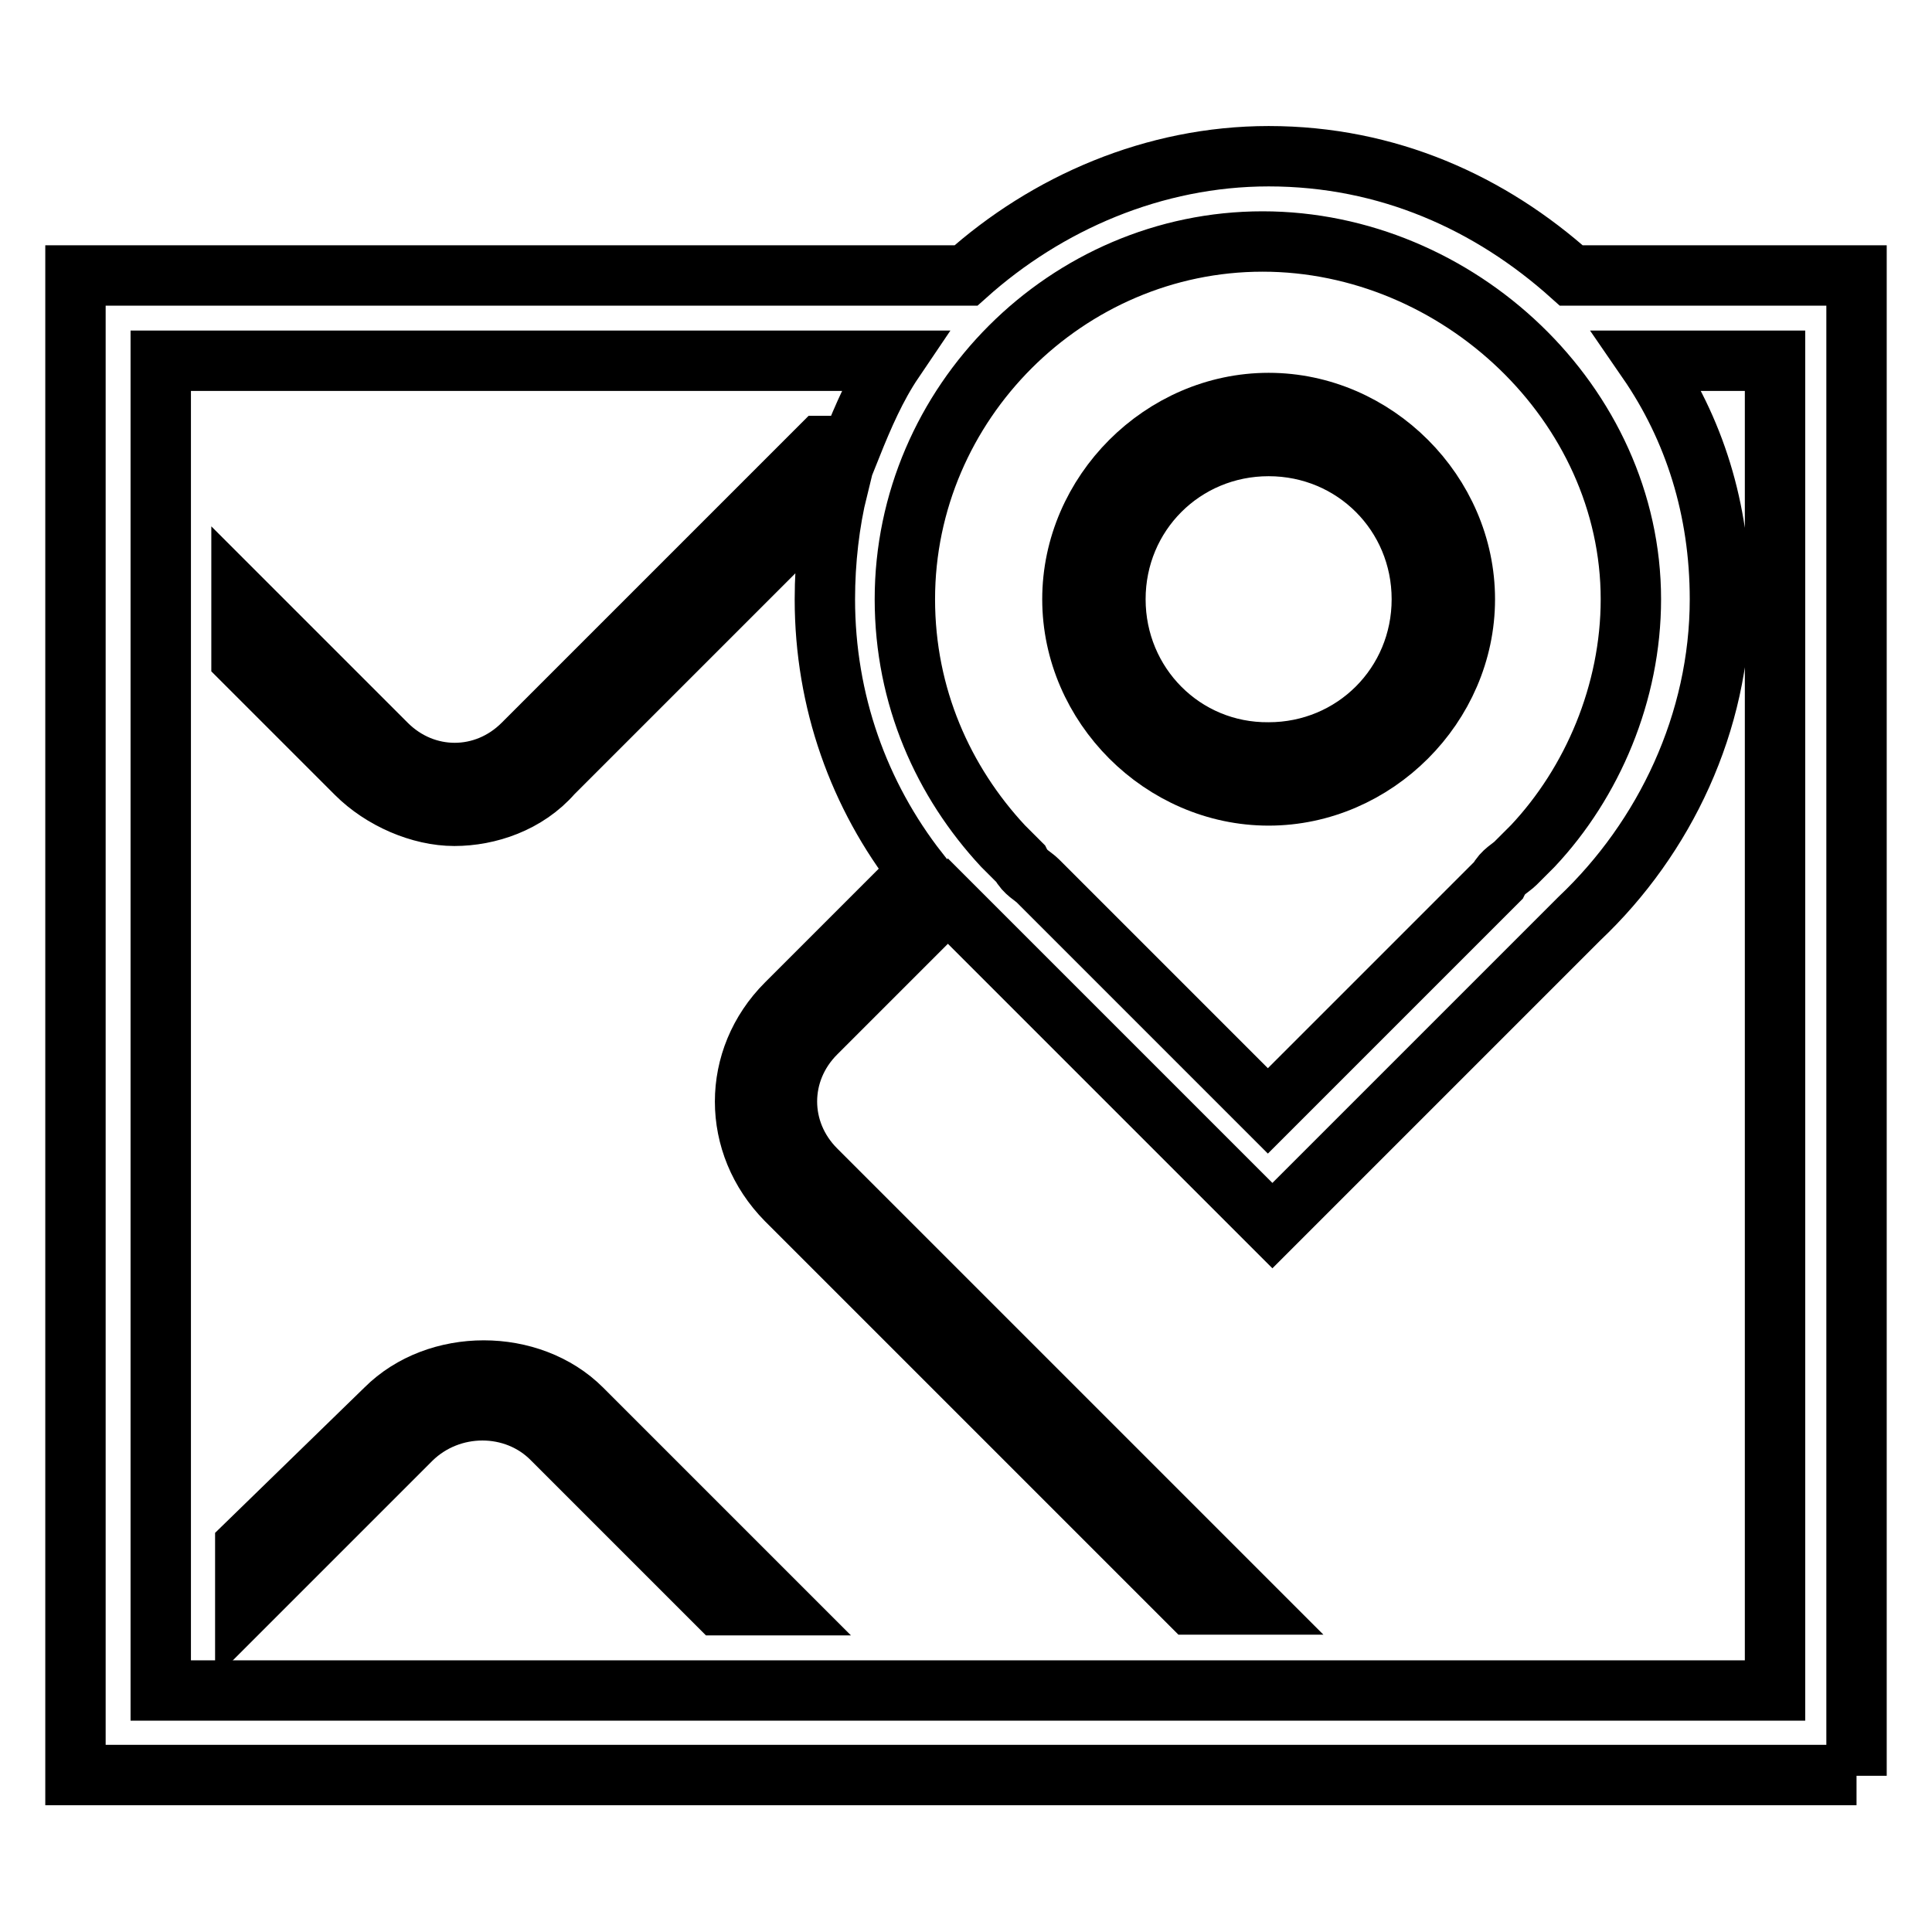
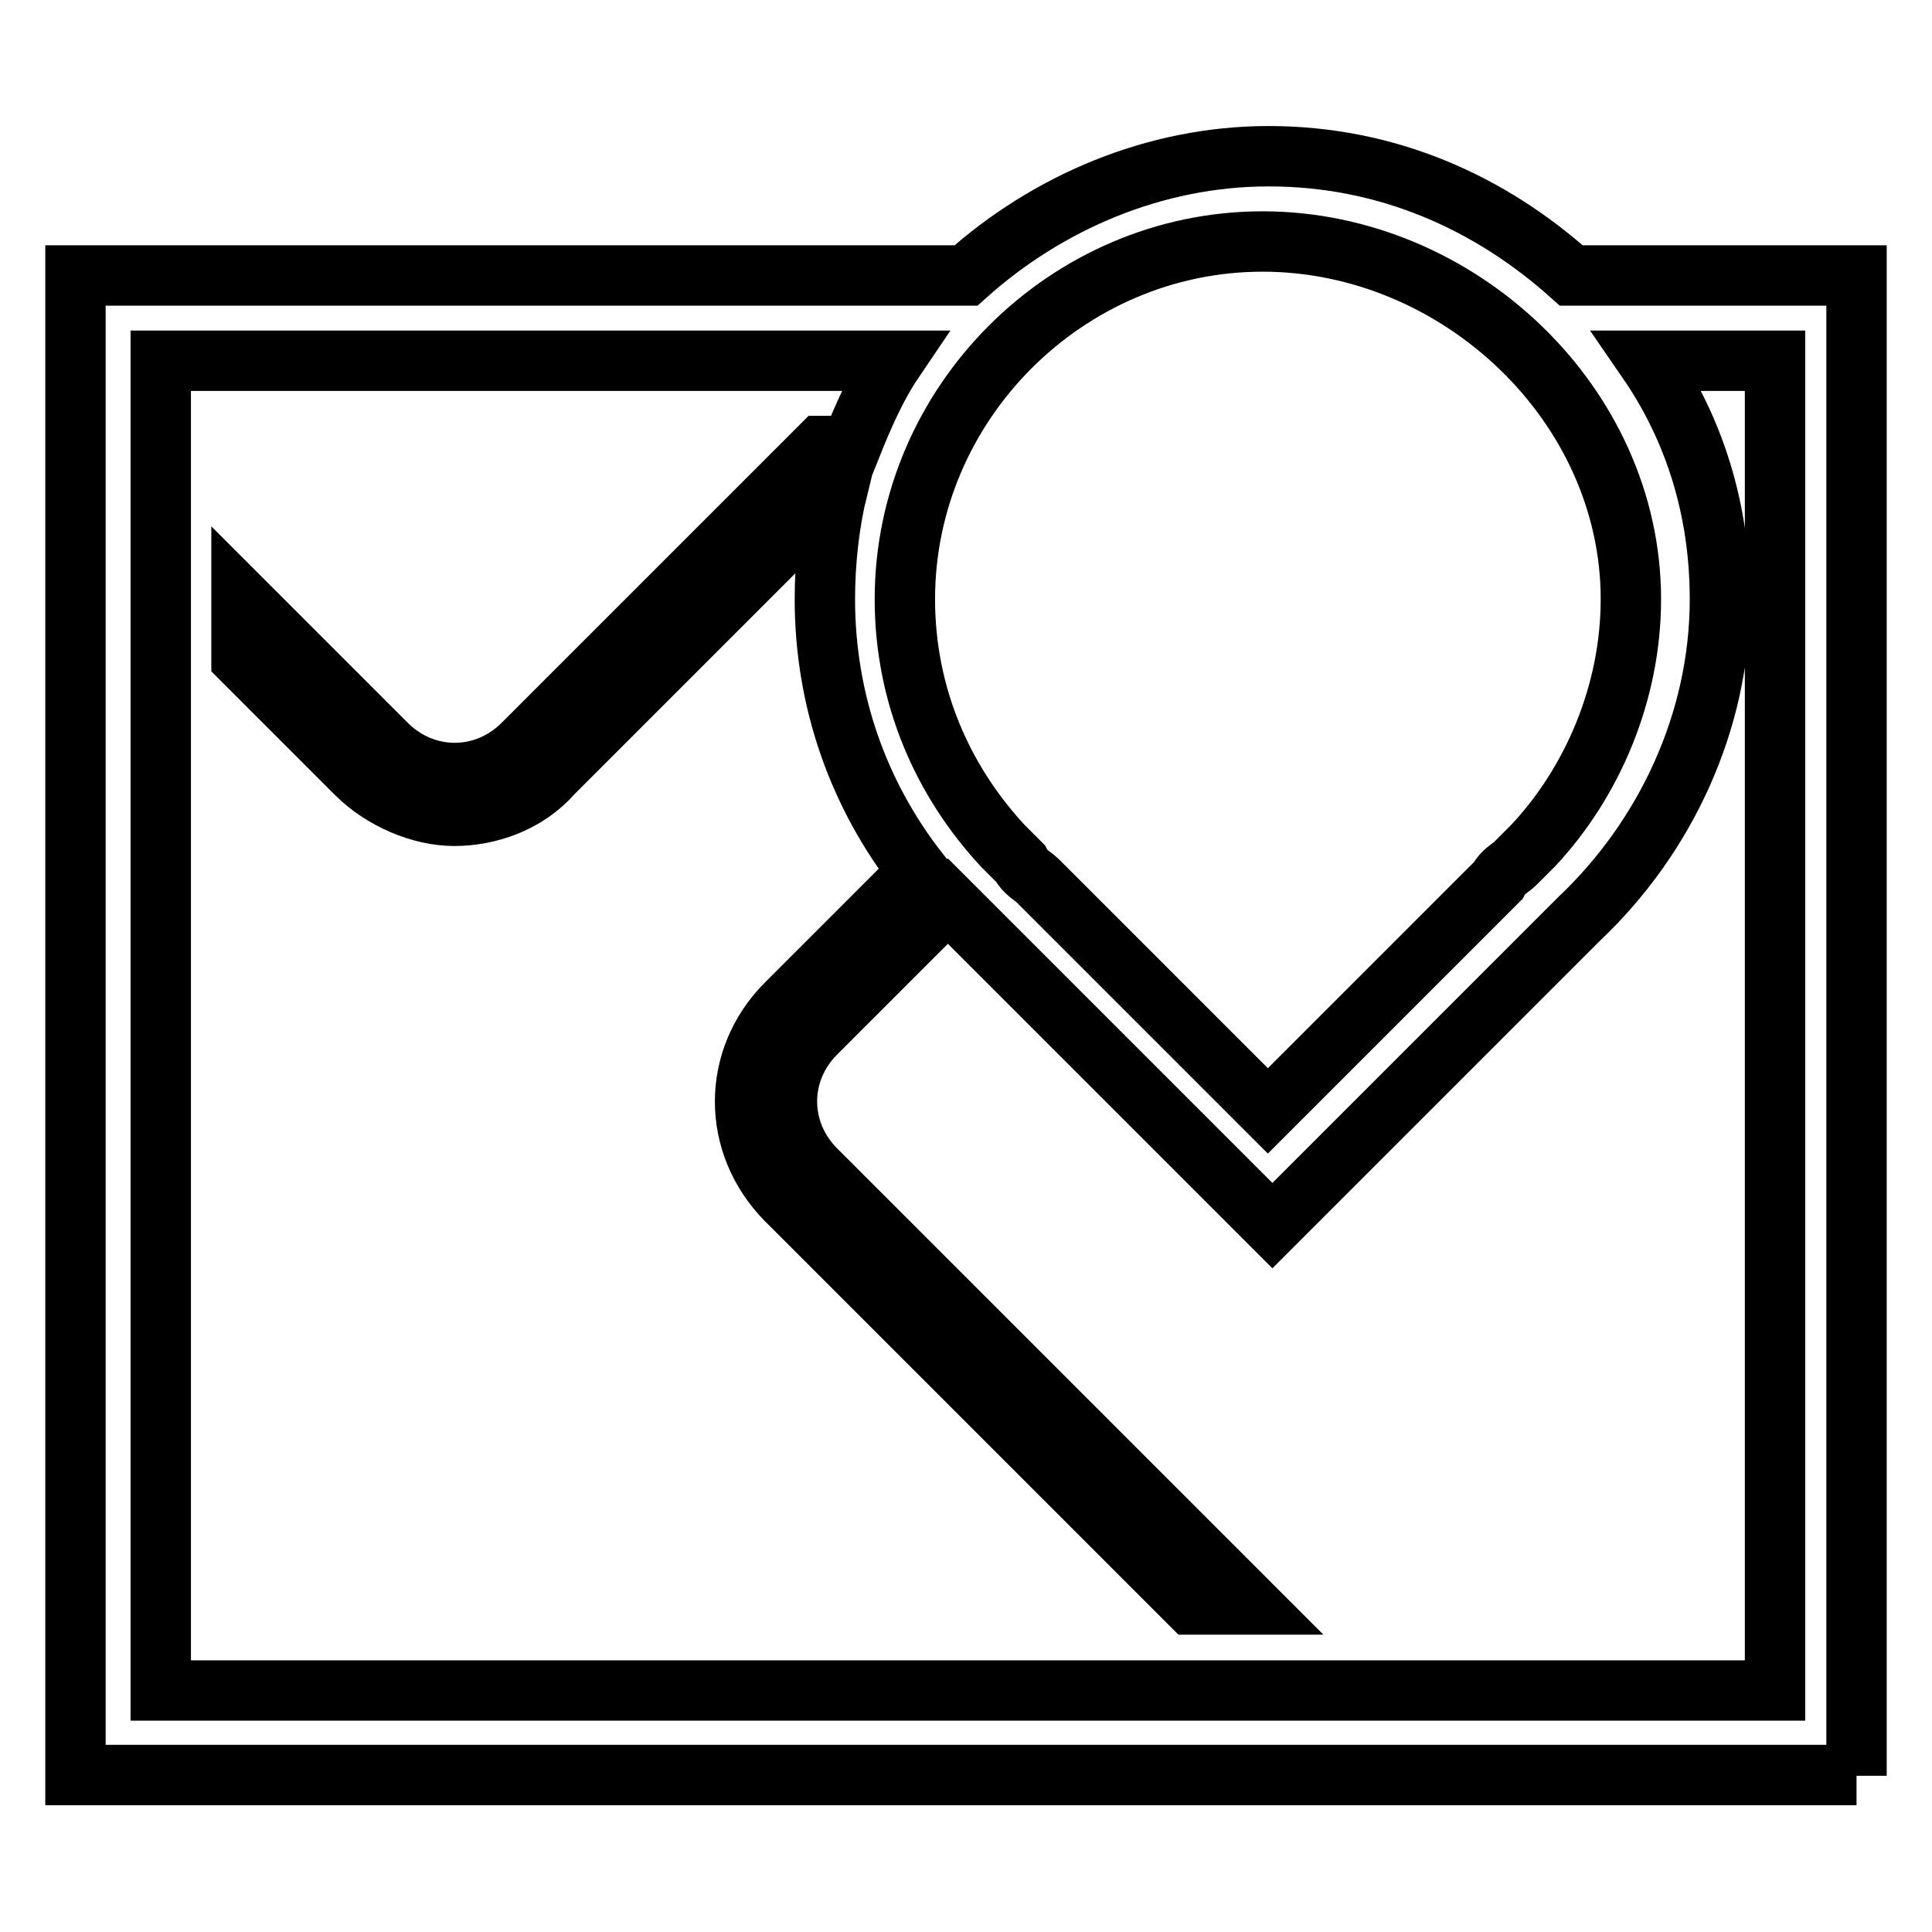
<svg xmlns="http://www.w3.org/2000/svg" version="1.1" x="0px" y="0px" viewBox="0 0 256 256" enable-background="new 0 0 256 256" xml:space="preserve">
  <g>
    <path stroke-width="8" fill-opacity="0" stroke="#000000" d="M246,235.3V36.5h-37.8c-10.7-9.6-24.3-15.8-40.1-15.8c-15.2,0-29.4,6.2-40.1,15.8H10v198.7H246z M21.3,224 V47.8h97.1c-2.3,3.4-4,7.3-5.6,11.3h-4L69.3,98.6c-5.1,5.1-13,5.1-18.1,0L32,79.4v7.9l15.2,15.2c3.4,3.4,8.5,5.6,13,5.6 c4.5,0,9.6-1.7,13-5.6l37.8-37.8c-1.1,4.5-1.7,9.6-1.7,14.7c0,13.5,4.5,26,12.4,36.1l-17.5,17.5c-7.3,7.3-7.3,18.6,0,26l53.6,53.6 h7.9l-57.6-57.6c-5.1-5.1-5.1-13,0-18.1l17.5-17.5l2.3,2.3l40.7,40.7l40.7-40.7c11.3-10.7,18.6-26,18.6-42.3 c0-11.9-3.4-22.6-9.6-31.6h16.9V224H21.3z M216.1,79.4c0,12.4-5.1,24.3-13,32.7l-2.3,2.3c-0.6,0.6-1.7,1.1-2.3,2.3l-30.5,30.5 l-30.5-30.5c-0.6-0.6-1.7-1.1-2.3-2.3l-2.3-2.3c-7.9-8.5-13-19.8-13-32.7c0-26,21.5-47.4,47.4-47.4S216.1,53.5,216.1,79.4 L216.1,79.4z" />
-     <path stroke-width="8" fill-opacity="0" stroke="#000000" d="M73.2,190.7l22,22h7.9l-26-26c-6.8-6.8-19.2-6.8-26,0l-18.6,18.1v7.9l22-22 C59.7,185.6,68.2,185.6,73.2,190.7z M168.1,105.4c14.1,0,26-11.9,26-26s-11.9-26-26-26s-26,11.9-26,26S154,105.4,168.1,105.4z  M147.8,79.4c0-11.3,9-20.3,20.3-20.3c11.3,0,20.3,9,20.3,20.3c0,11.3-9,20.3-20.3,20.3C156.8,99.8,147.8,90.7,147.8,79.4z" />
  </g>
</svg>